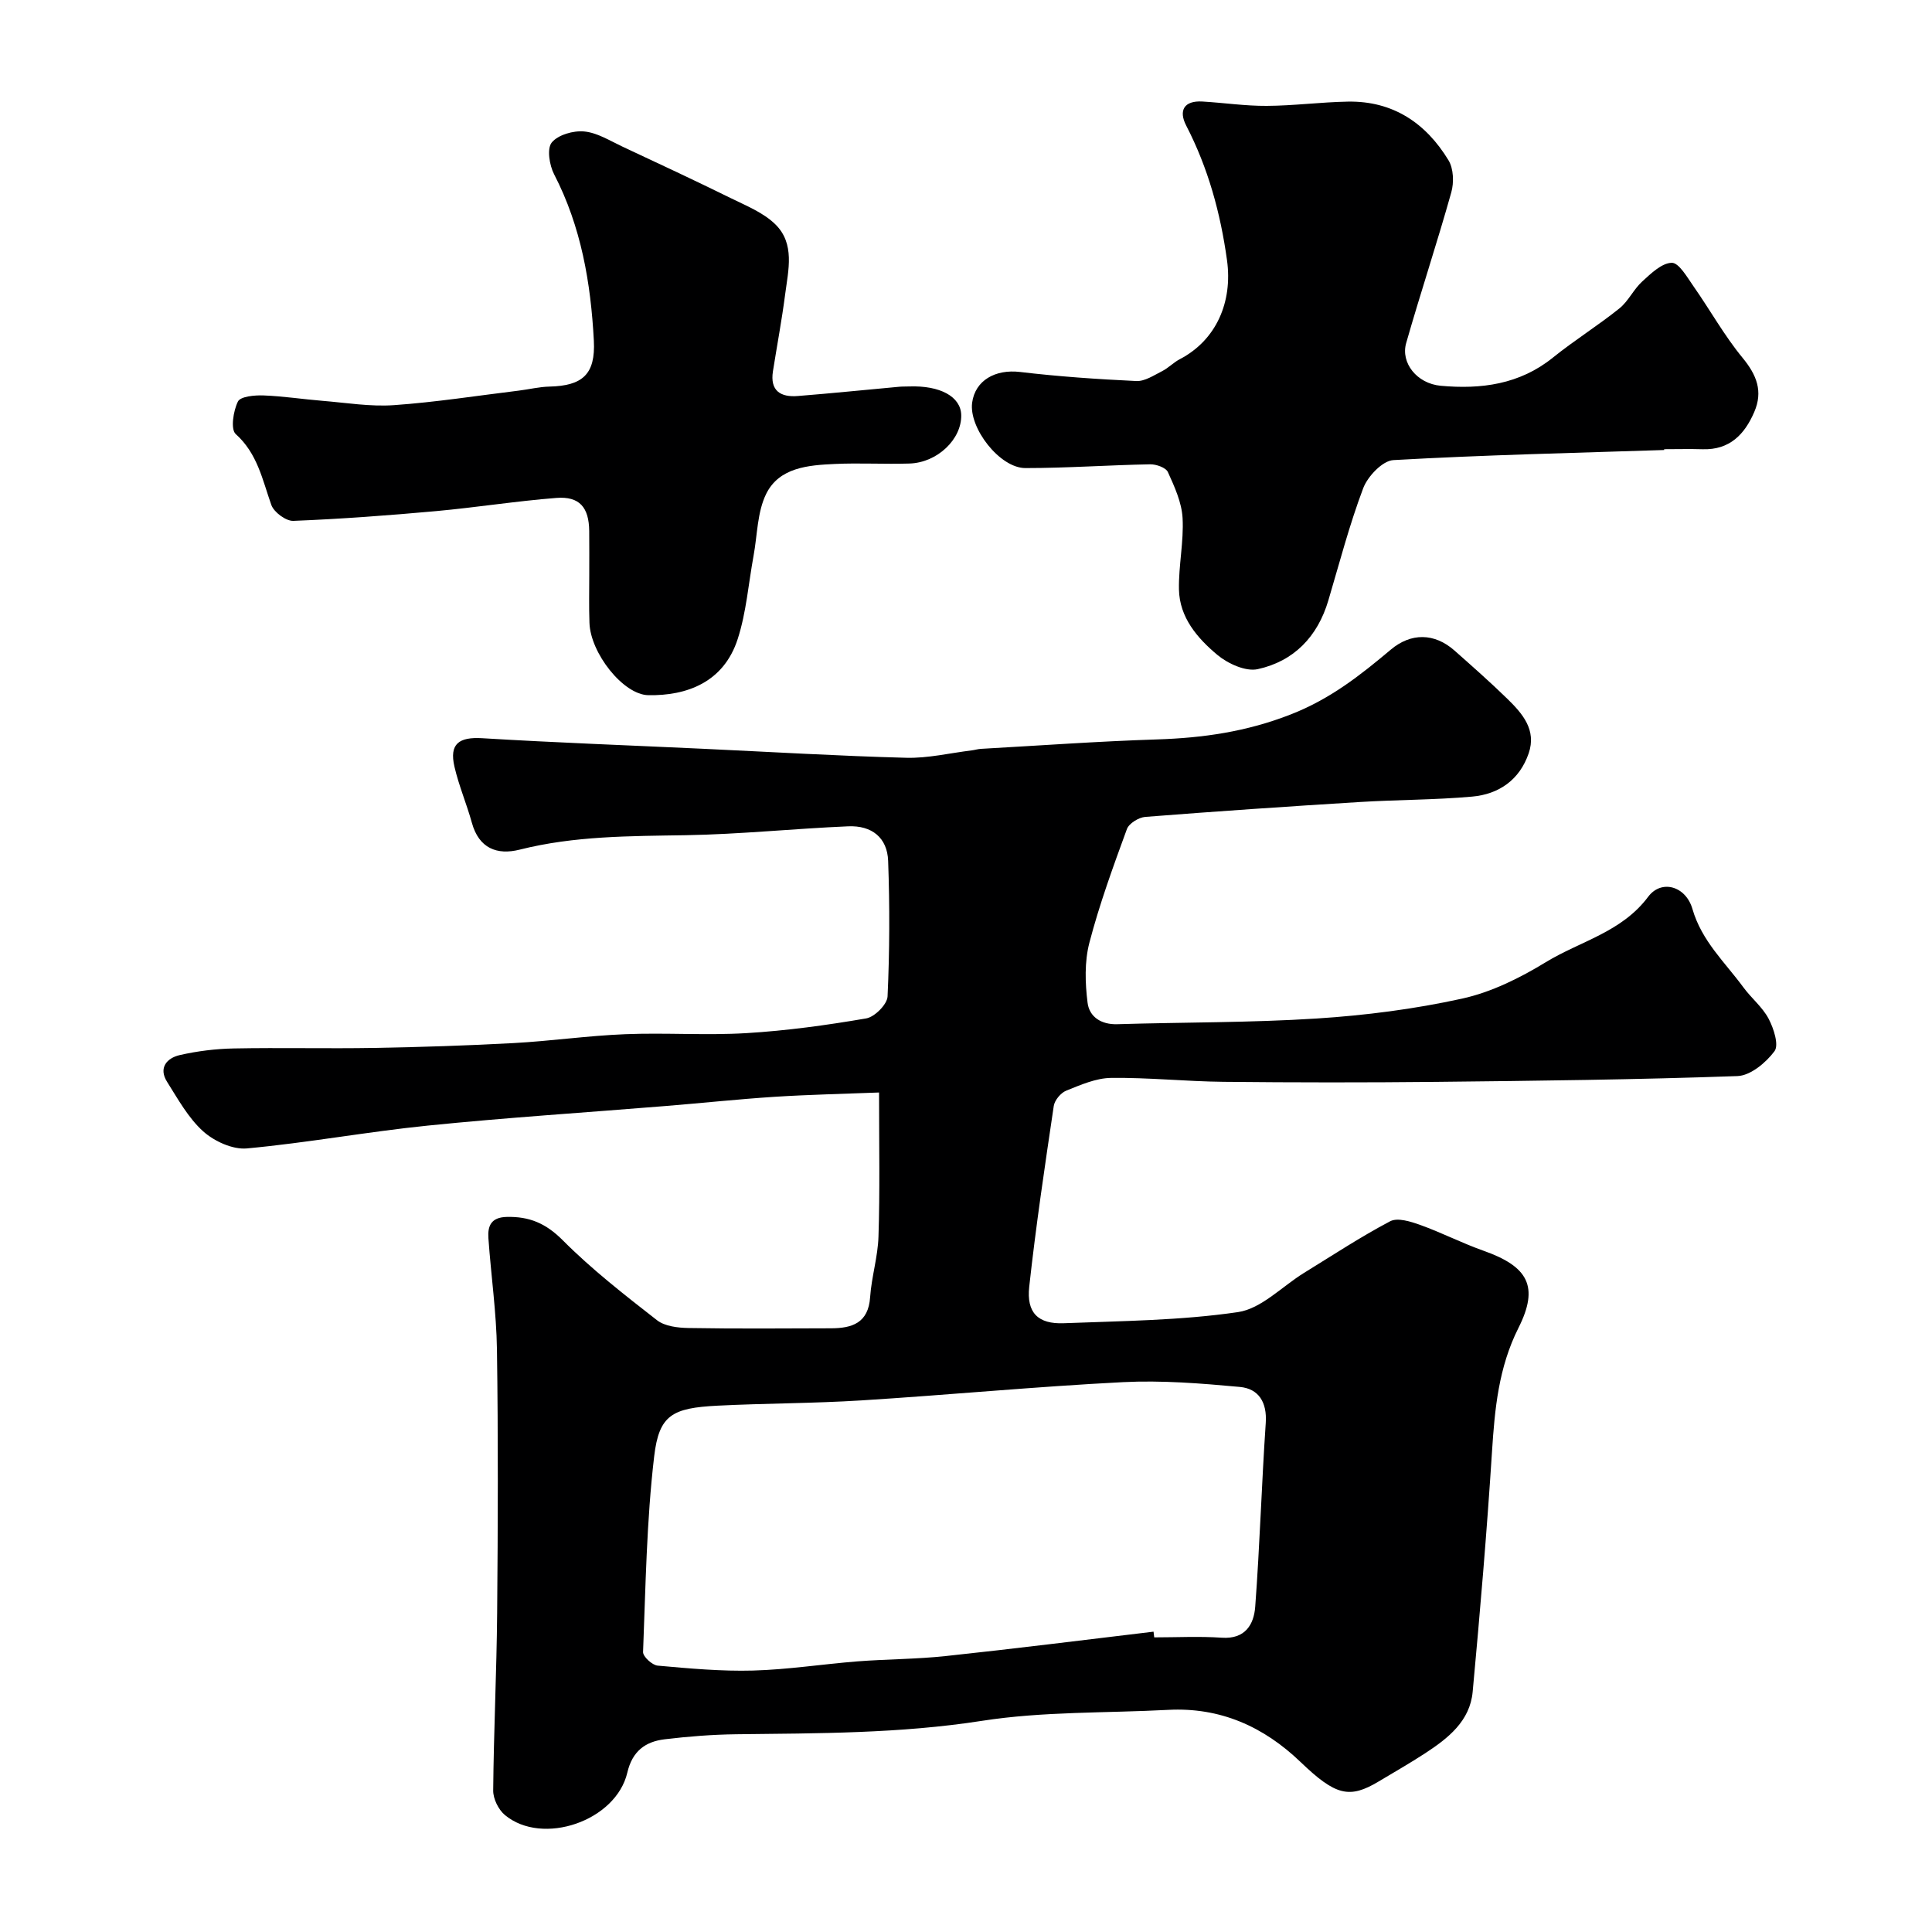
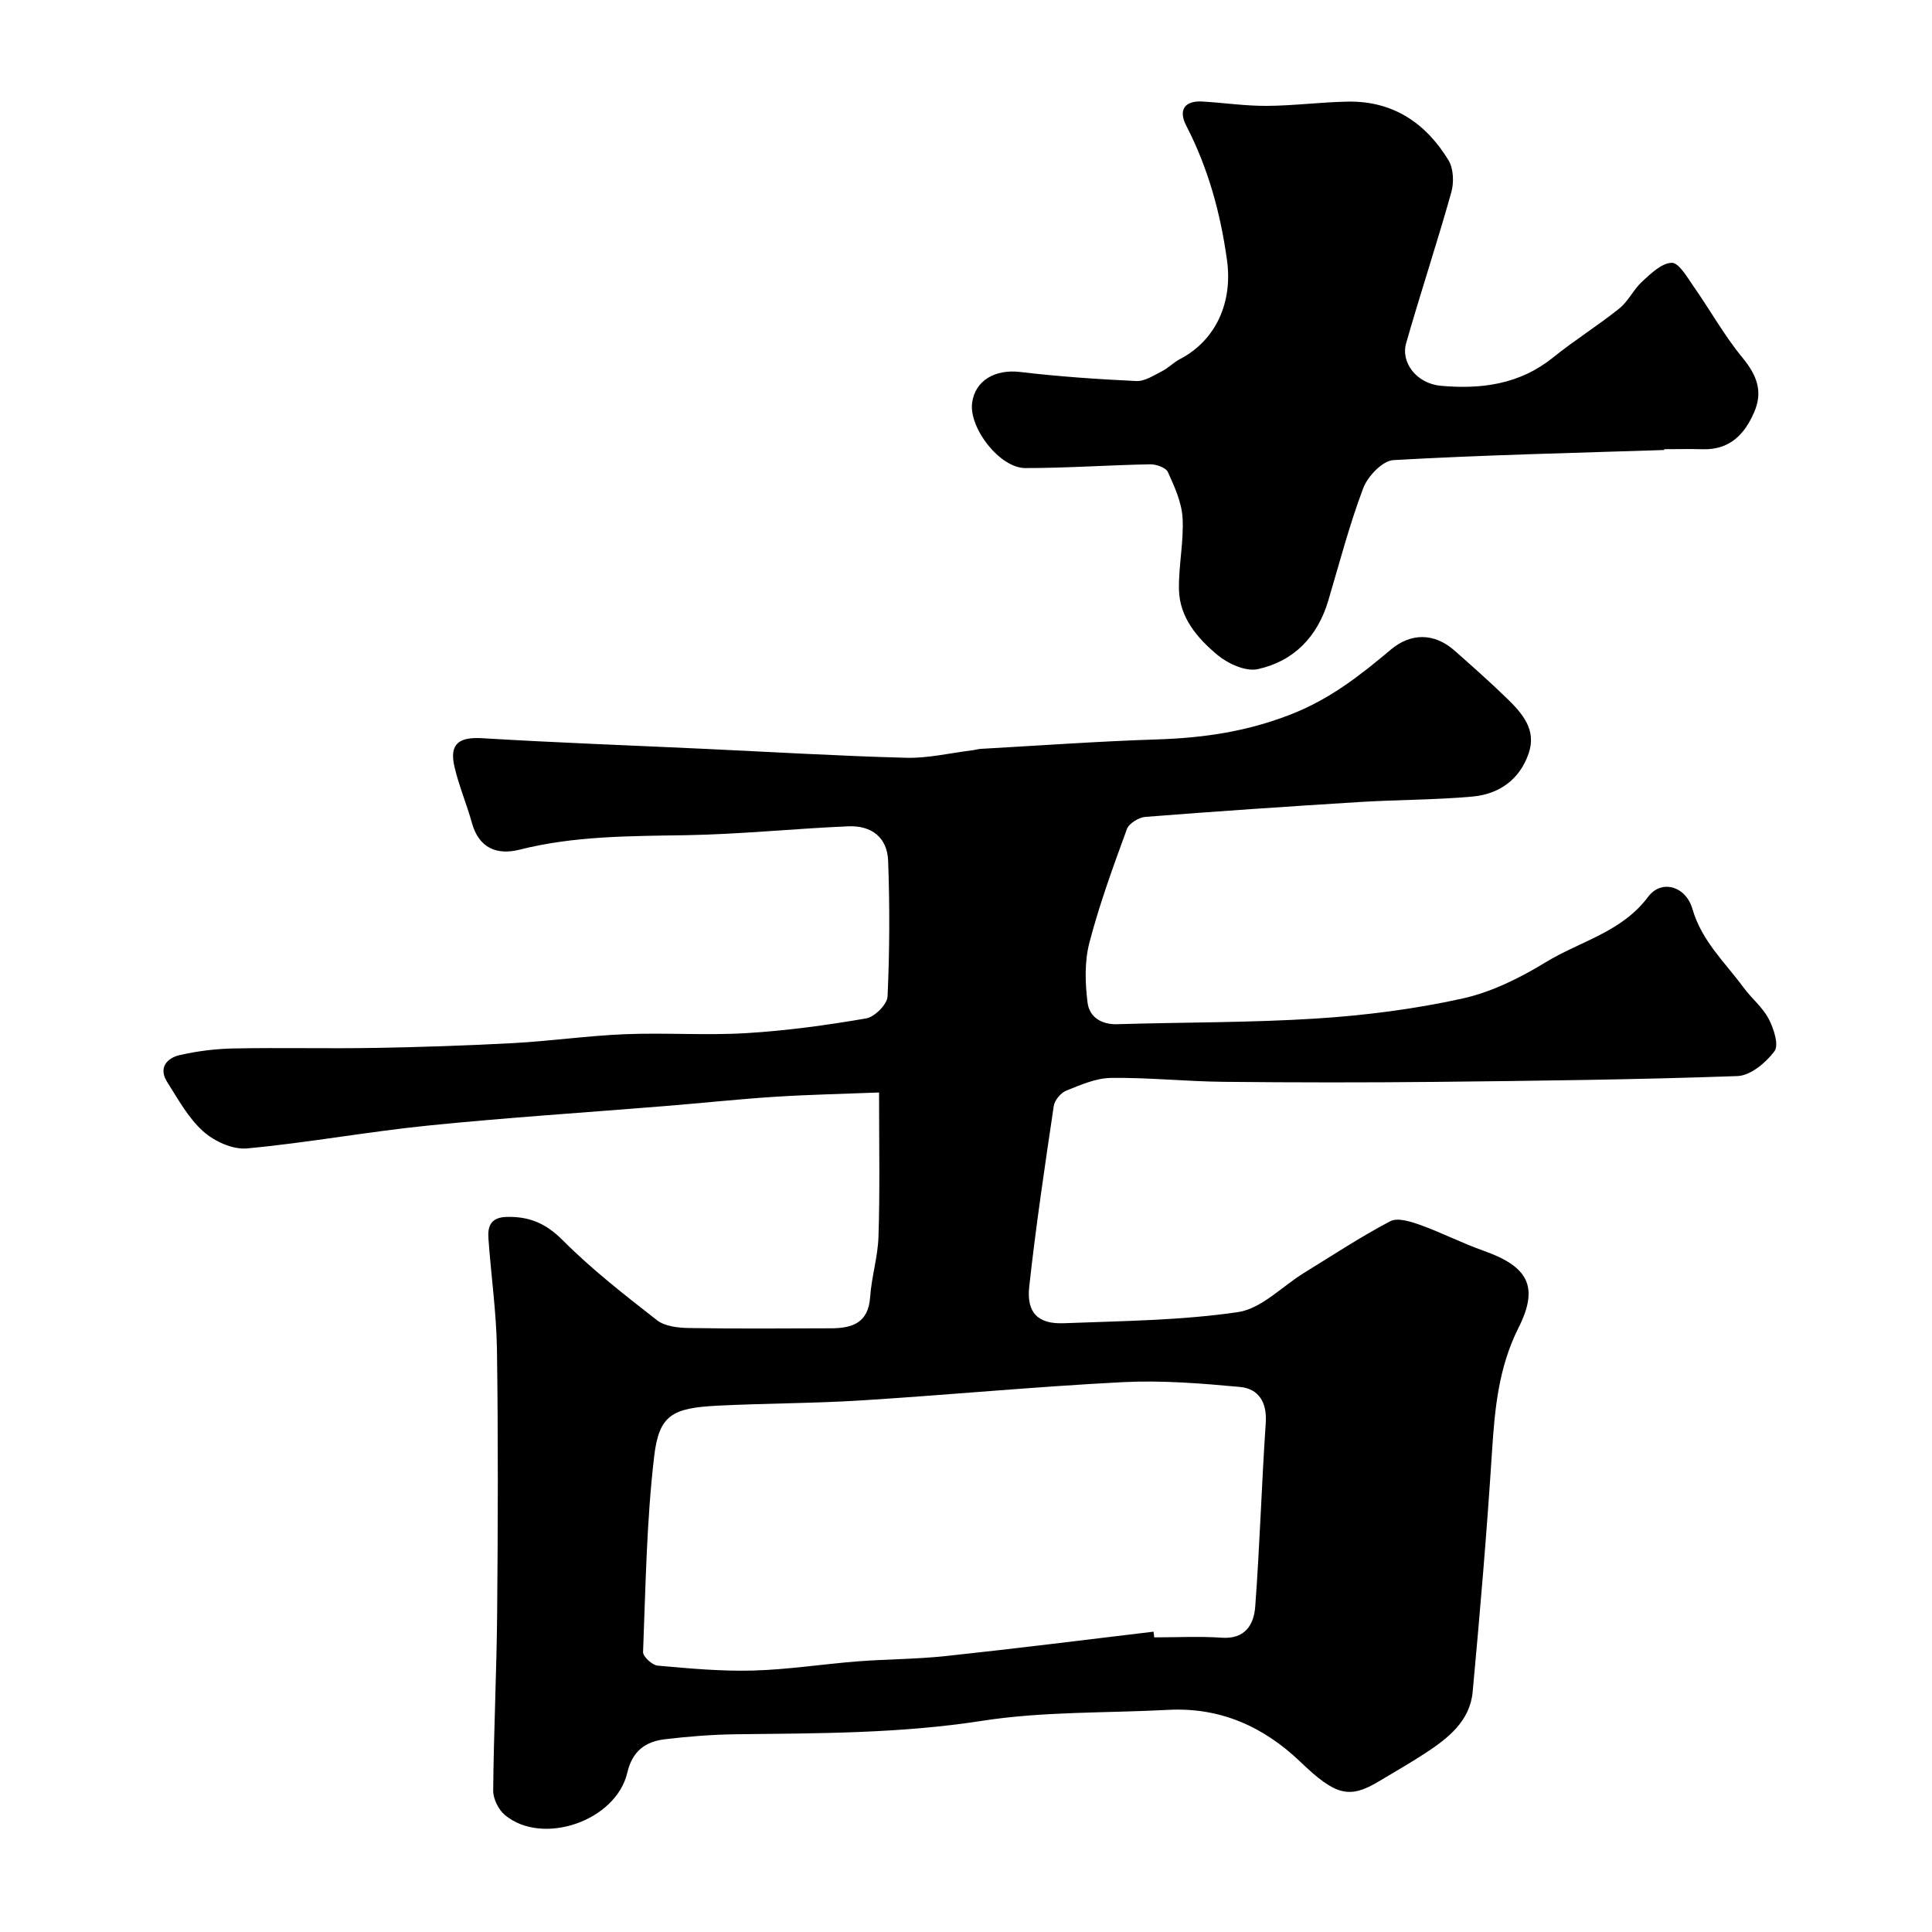
<svg xmlns="http://www.w3.org/2000/svg" enable-background="new 0 0 400 400" viewBox="0 0 400 400">
  <g fill="#000001">
    <path d="m182 226.19c-7.42.29-14.53.44-21.61.89-7.55.49-15.07 1.3-22.61 1.91-16.4 1.34-32.83 2.39-49.19 4.05-12.52 1.27-24.95 3.57-37.48 4.73-2.94.27-6.76-1.48-9.06-3.55-3.07-2.77-5.2-6.66-7.46-10.24-1.83-2.91-.03-4.93 2.64-5.54 3.65-.83 7.44-1.3 11.19-1.37 9.7-.19 19.4.06 29.1-.11 9.6-.17 19.21-.48 28.8-1 7.71-.42 15.39-1.53 23.11-1.84 8.35-.34 16.74.28 25.08-.22 8.32-.5 16.62-1.64 24.83-3.05 1.75-.3 4.35-2.91 4.42-4.55.43-9.34.46-18.72.12-28.06-.17-4.78-3.35-7.38-8.29-7.16-11.21.48-22.4 1.65-33.61 1.84-11.56.19-23.06.13-34.39 2.99-4.68 1.18-8.43-.27-9.89-5.55-1.08-3.91-2.7-7.68-3.61-11.62-1.1-4.75.93-6.19 5.77-5.9 15.18.92 30.38 1.47 45.57 2.18 14.06.65 28.12 1.5 42.19 1.87 4.5.12 9.04-.98 13.56-1.53.65-.08 1.3-.29 1.95-.32 12.13-.68 24.26-1.56 36.4-1.95 9.55-.31 18.51-1.58 27.72-5.18 8.17-3.19 14.38-8.1 20.71-13.42 4.13-3.47 8.99-3.51 13.19.21 3.71 3.29 7.43 6.56 10.98 10.03 3.1 3.03 6.02 6.4 4.37 11.23-1.88 5.5-6.17 8.48-11.72 8.97-7.73.69-15.53.64-23.29 1.12-14.8.91-29.6 1.92-44.38 3.08-1.36.11-3.37 1.35-3.8 2.53-2.84 7.76-5.69 15.56-7.77 23.54-1.02 3.92-.88 8.33-.37 12.4.36 2.91 2.79 4.56 6.17 4.45 13.77-.42 27.56-.3 41.29-1.18 10.09-.65 20.23-1.95 30.09-4.12 6.05-1.33 11.97-4.27 17.32-7.54 7.12-4.35 15.7-6.19 21.2-13.55 2.73-3.65 7.79-2.22 9.16 2.53 1.92 6.65 6.74 11.04 10.55 16.23 1.65 2.25 3.96 4.09 5.23 6.51 1.05 2 2.16 5.43 1.21 6.71-1.77 2.38-4.98 5.06-7.68 5.15-20.75.74-41.53.98-62.3 1.2-14.69.15-29.39.14-44.09-.01-7.77-.08-15.54-.91-23.3-.81-3.11.04-6.29 1.44-9.27 2.64-1.13.45-2.4 1.98-2.58 3.17-1.85 12.46-3.71 24.92-5.08 37.43-.59 5.39 1.83 7.76 7.16 7.55 12.04-.47 24.17-.56 36.05-2.3 4.85-.71 9.13-5.31 13.68-8.12 5.91-3.63 11.72-7.47 17.84-10.69 1.54-.81 4.26.06 6.22.76 4.43 1.59 8.66 3.77 13.1 5.34 9.22 3.26 11.57 7.38 7.24 15.98-4.13 8.22-4.91 16.79-5.48 25.66-1.06 16.58-2.47 33.14-4 49.68-.56 6.07-5.08 9.61-9.8 12.7-3.14 2.05-6.4 3.91-9.62 5.84-6.1 3.67-8.96 2.96-16.21-4-7.66-7.35-16.64-11.37-27.42-10.8-12.86.68-25.88.3-38.54 2.27-16.96 2.64-33.89 2.58-50.89 2.78-4.94.06-9.89.45-14.8 1.04-4.01.48-6.7 2.45-7.74 6.9-2.34 10.03-17.57 15.25-25.35 8.78-1.33-1.11-2.44-3.36-2.42-5.08.11-12.26.71-24.51.82-36.76.16-18.16.22-36.33-.04-54.5-.11-7.7-1.23-15.38-1.77-23.07-.18-2.55.54-4.34 3.8-4.42 4.69-.11 8.1 1.33 11.58 4.82 6 6.03 12.8 11.32 19.53 16.57 1.62 1.26 4.31 1.57 6.51 1.61 9.83.17 19.67.09 29.5.06 4.36-.01 7.75-1.08 8.11-6.45.29-4.21 1.61-8.37 1.73-12.57.31-9.33.12-18.67.12-29.8zm56.83 111.63c.05.39.1.78.14 1.18 4.66 0 9.34-.25 13.98.07 4.86.34 6.66-2.74 6.93-6.43.95-12.66 1.32-25.37 2.18-38.04.29-4.28-1.47-7.09-5.36-7.45-8.04-.74-16.18-1.4-24.22-.99-18.08.92-36.11 2.65-54.17 3.78-9.91.62-19.85.59-29.77 1.09-9.35.48-12.09 1.91-13.1 10.49-1.58 13.41-1.77 26.99-2.3 40.51-.04.94 1.89 2.72 3.02 2.82 6.57.59 13.19 1.2 19.77 1.02 7.21-.2 14.38-1.33 21.59-1.9 6.08-.47 12.21-.45 18.27-1.1 14.37-1.53 28.7-3.34 43.04-5.05z" />
    <path d="m344.56 93.17c-18.7.61-37.42 1.03-56.09 2.09-2.24.13-5.3 3.36-6.23 5.81-2.86 7.57-4.91 15.46-7.22 23.24-2.22 7.5-7.13 12.59-14.62 14.23-2.5.55-6.19-1.14-8.37-2.96-4.12-3.45-7.83-7.73-7.94-13.55-.09-4.92 1.02-9.88.75-14.78-.18-3.24-1.67-6.49-3.04-9.51-.42-.93-2.41-1.63-3.67-1.61-8.62.16-17.23.78-25.84.78-5.31 0-11.72-8.31-11.02-13.53.63-4.65 4.82-6.97 9.91-6.37 7.99.95 16.04 1.5 24.09 1.88 1.75.08 3.62-1.18 5.32-2.04 1.3-.65 2.35-1.79 3.65-2.47 7.61-3.96 10.99-11.89 9.8-20.5-1.36-9.8-3.9-19.08-8.45-27.88-1.62-3.13-.44-5.21 3.37-4.98 4.44.26 8.87.93 13.3.9 5.6-.03 11.2-.78 16.8-.88 9.33-.17 16.16 4.44 20.84 12.15 1.05 1.73 1.15 4.61.57 6.65-2.93 10.45-6.36 20.76-9.34 31.2-1.16 4.07 2.2 8.37 7.15 8.83 8.32.76 16.33-.26 23.23-5.83 4.44-3.58 9.31-6.61 13.76-10.18 1.87-1.5 2.94-3.95 4.73-5.58 1.81-1.65 4.04-3.83 6.12-3.87 1.48-.03 3.19 2.99 4.5 4.86 3.44 4.91 6.37 10.21 10.16 14.81 2.93 3.56 4.27 6.94 2.42 11.22-2 4.65-5.1 7.87-10.66 7.71-2.66-.08-5.33-.01-8-.01.02.06.02.11.02.17z" />
-     <path d="m122 118.94c0-3 .02-6-.01-8.99-.05-4.91-2.01-7.23-6.79-6.86-8.32.65-16.59 1.97-24.91 2.73-9.84.89-19.7 1.63-29.56 2.02-1.53.06-4.03-1.8-4.56-3.31-1.85-5.22-2.85-10.61-7.37-14.67-1.09-.98-.5-4.79.46-6.73.53-1.06 3.46-1.33 5.29-1.26 4.09.15 8.16.79 12.25 1.12 4.93.4 9.9 1.24 14.79.89 8.64-.61 17.23-1.96 25.85-3.01 2.1-.26 4.19-.78 6.29-.83 6.87-.16 9.58-2.53 9.22-9.5-.63-11.95-2.62-23.62-8.23-34.46-.97-1.88-1.52-5.3-.49-6.57 1.3-1.6 4.49-2.51 6.73-2.29 2.71.26 5.32 1.92 7.9 3.13 7.51 3.51 15.02 7.02 22.46 10.68 3.19 1.57 6.71 2.98 9.18 5.39 4.13 4.03 2.71 9.5 2.06 14.5-.69 5.33-1.69 10.63-2.53 15.94-.64 4.05 1.58 5.42 5.15 5.13 7.02-.56 14.03-1.28 21.04-1.92.66-.06 1.33-.03 2-.06 6.43-.23 10.7 2.11 10.79 5.91.12 5-4.93 9.87-10.72 10.05-5.16.16-10.34-.15-15.49.09-5.46.25-11.46.72-14.16 6.17-1.87 3.78-1.83 8.51-2.62 12.82-1.06 5.76-1.5 11.71-3.28 17.23-2.9 9-10.56 11.79-18.51 11.65-5.21-.09-12-8.74-12.19-14.99-.12-3.34-.04-6.67-.04-10z" />
  </g>
</svg>